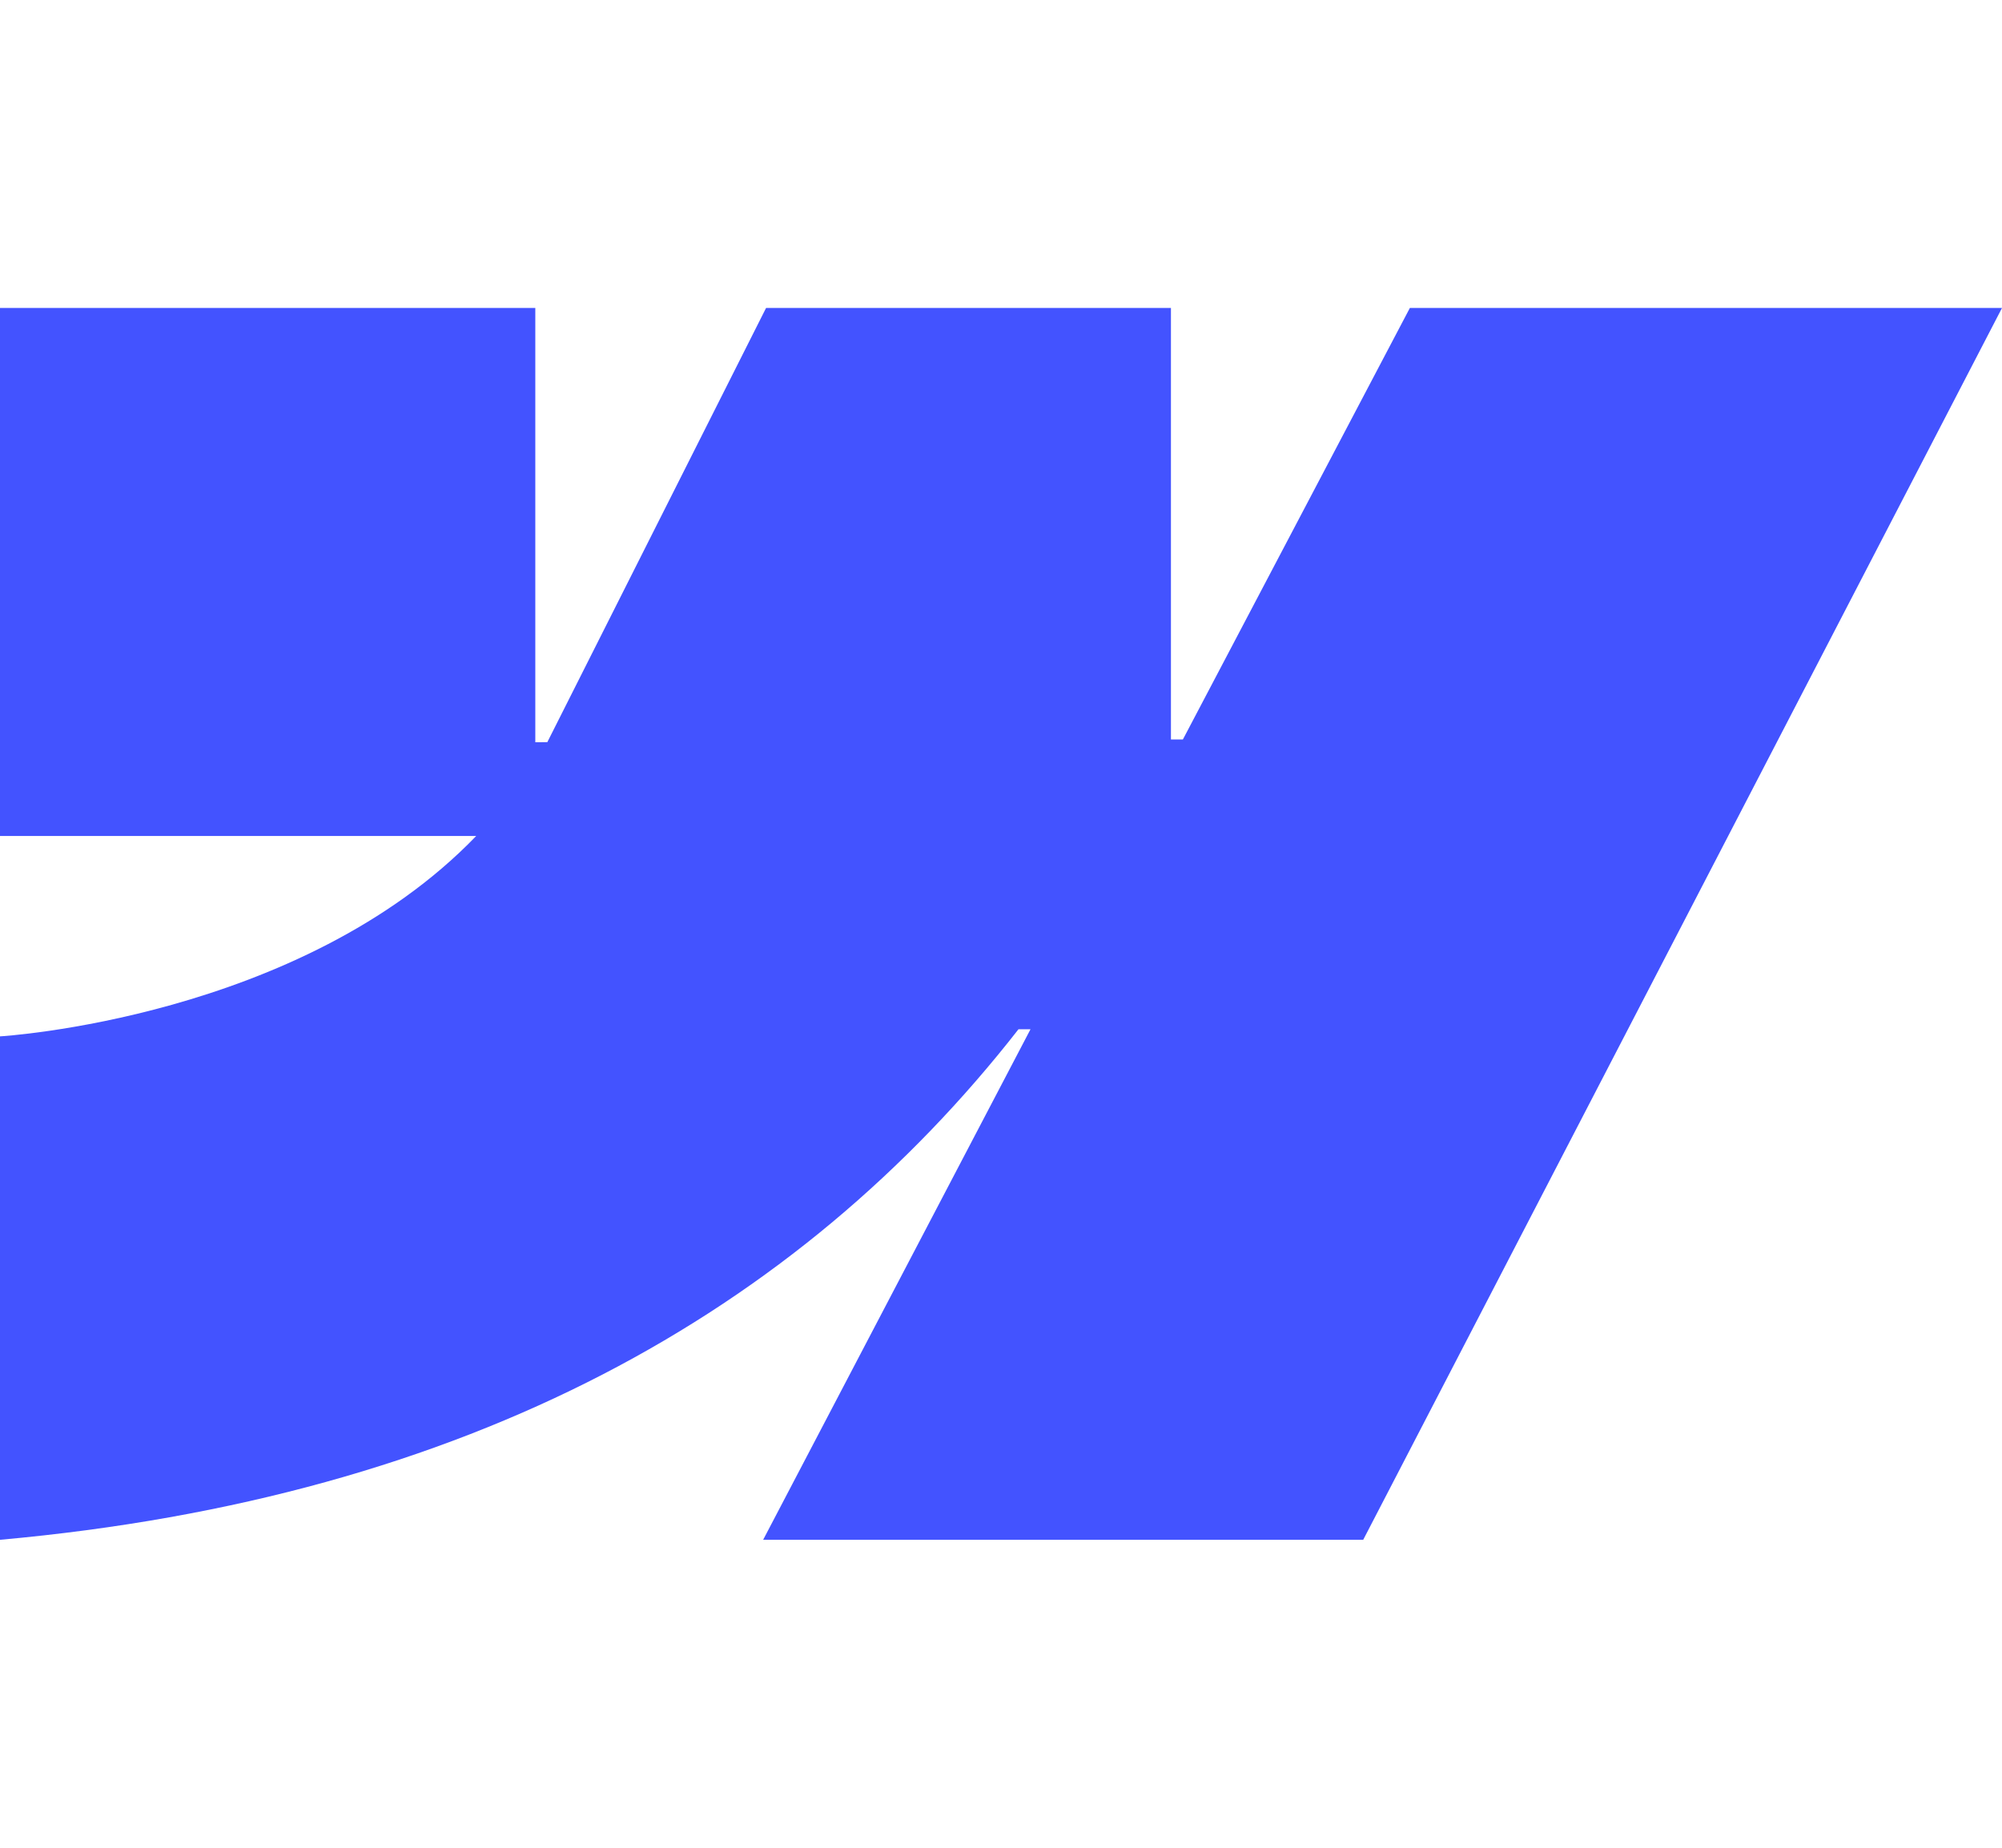
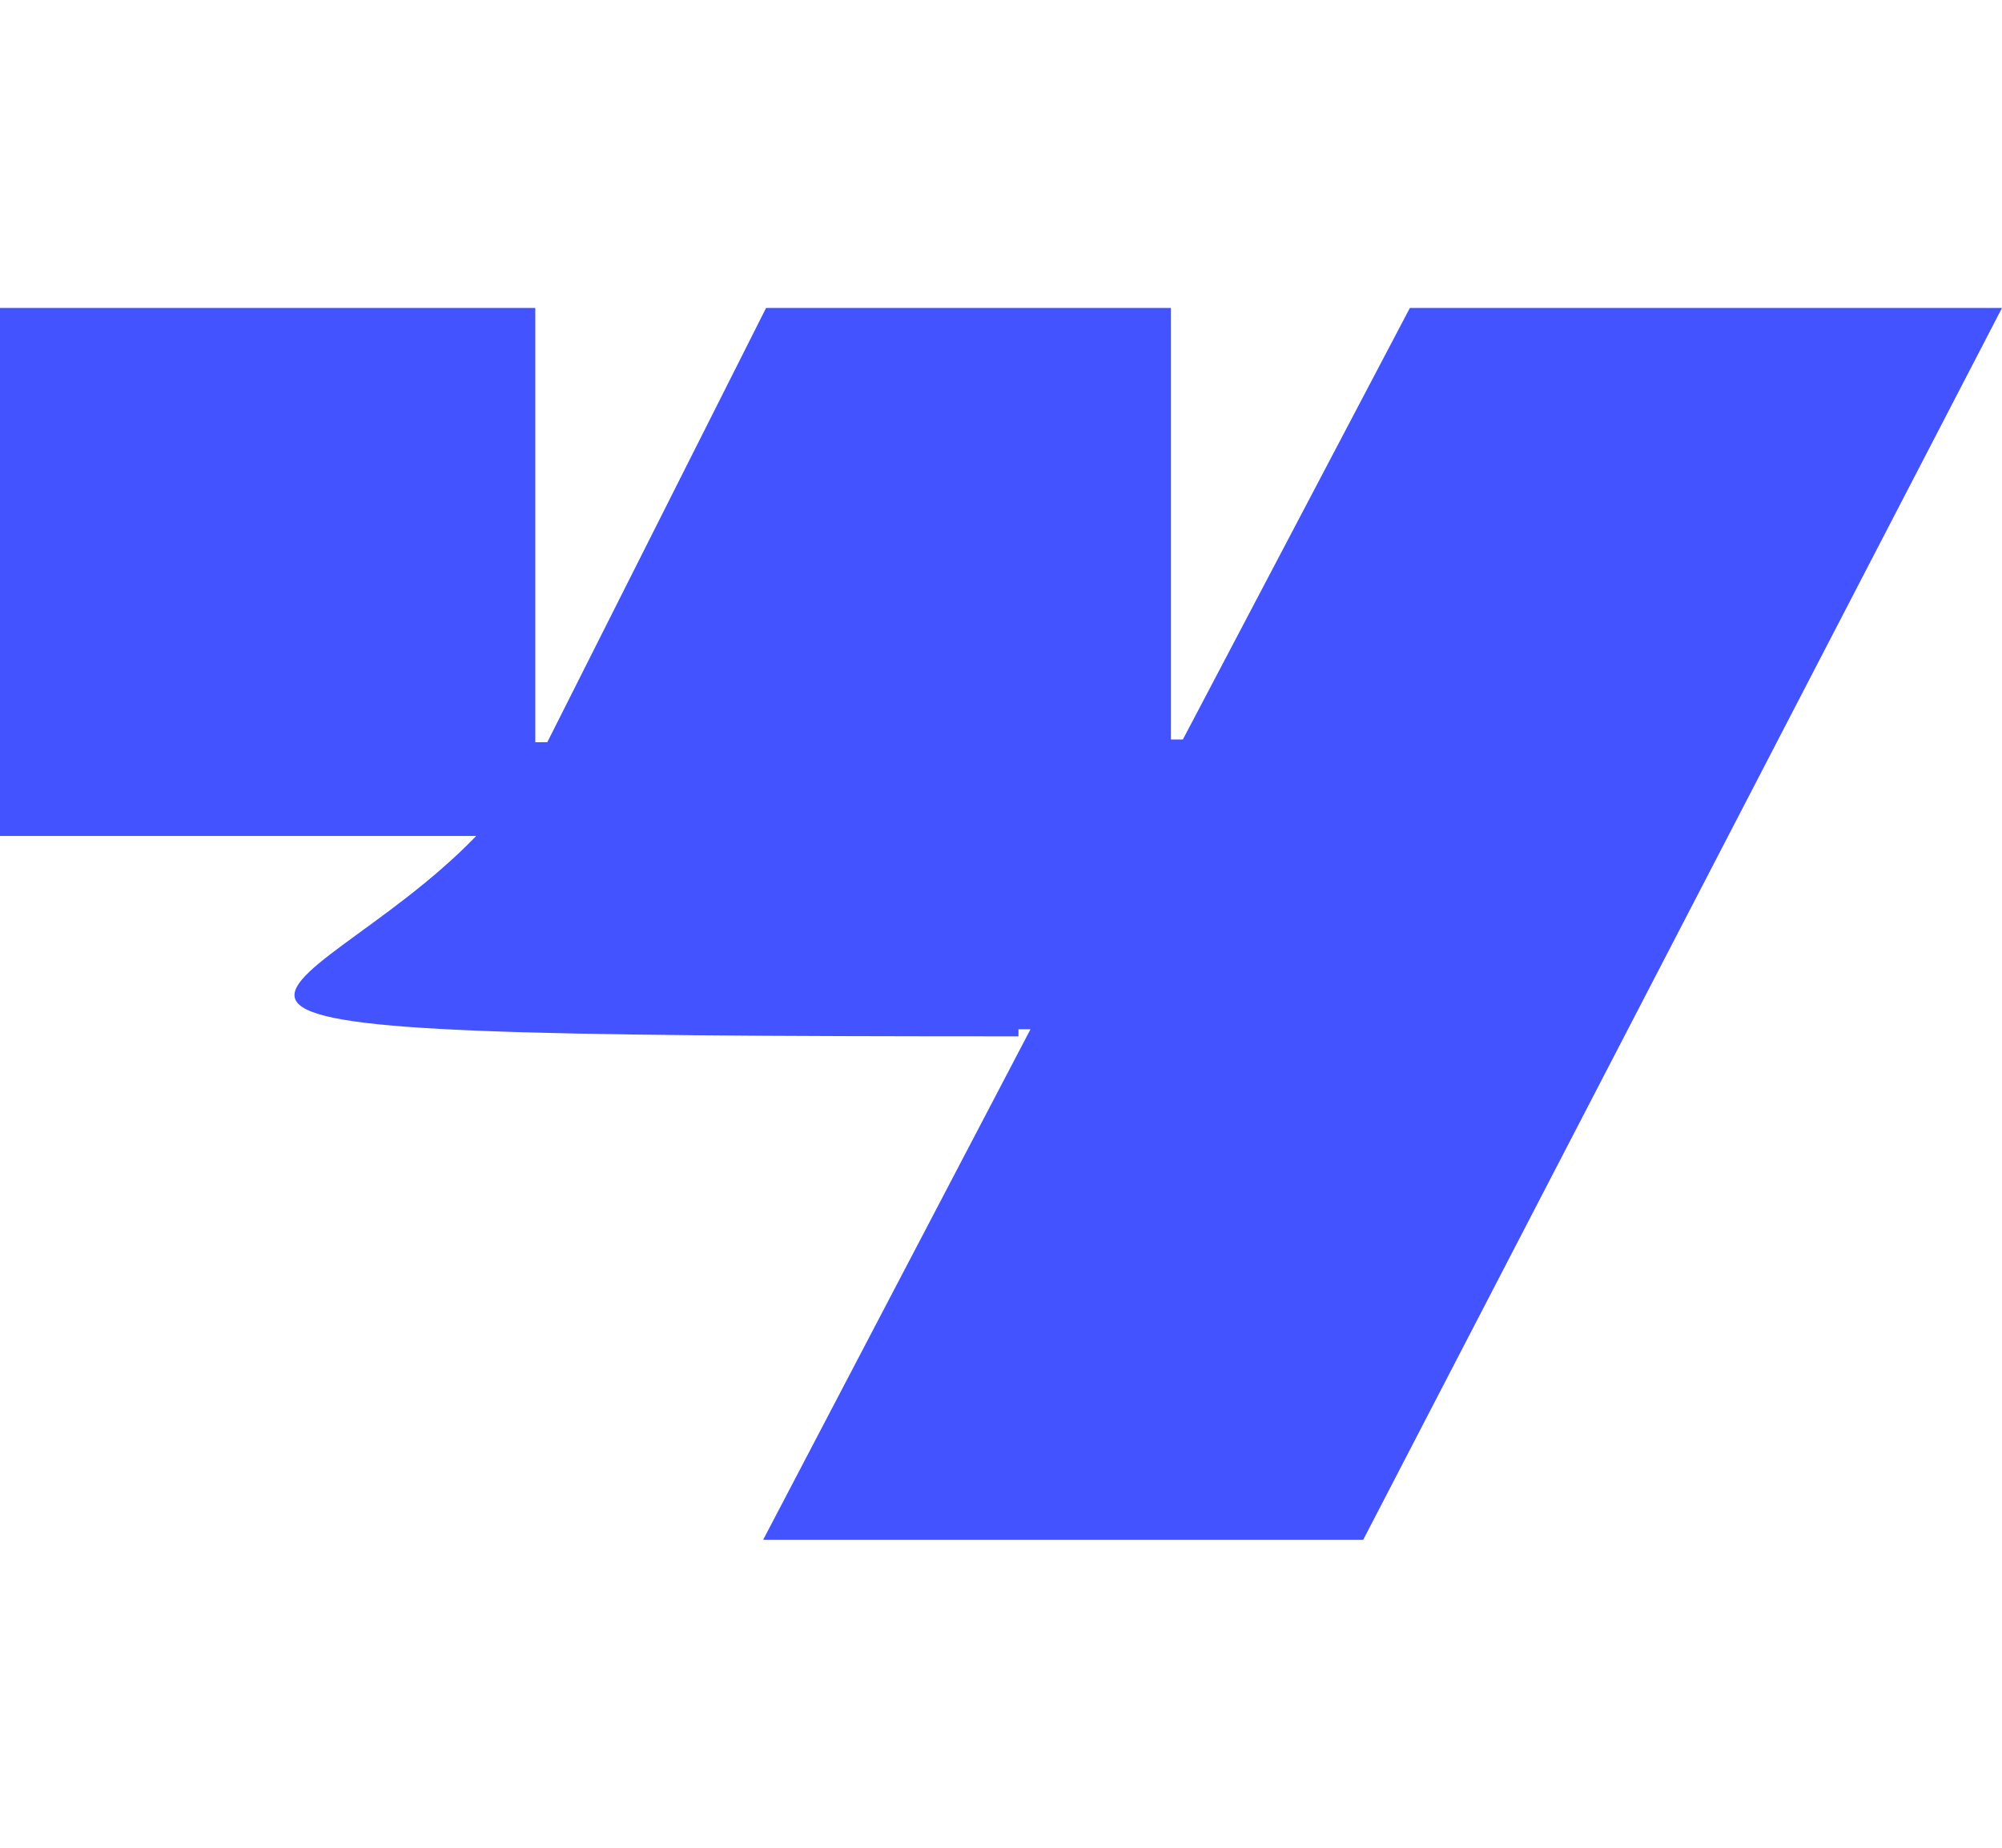
<svg xmlns="http://www.w3.org/2000/svg" width="26" height="24" viewBox="0 0 26 24" fill="none">
-   <path fill-rule="evenodd" clip-rule="evenodd" d="M26 4L17.704 20H9.911L13.383 13.369H13.227C10.363 17.037 6.089 19.452 0 20V13.461C0 13.461 3.895 13.234 6.185 10.858H0V4H6.952V9.641L7.108 9.64L9.949 4H15.207V9.605L15.362 9.605L18.31 4H26Z" fill="#4353FF" />
+   <path fill-rule="evenodd" clip-rule="evenodd" d="M26 4L17.704 20H9.911L13.383 13.369H13.227V13.461C0 13.461 3.895 13.234 6.185 10.858H0V4H6.952V9.641L7.108 9.64L9.949 4H15.207V9.605L15.362 9.605L18.31 4H26Z" fill="#4353FF" />
</svg>